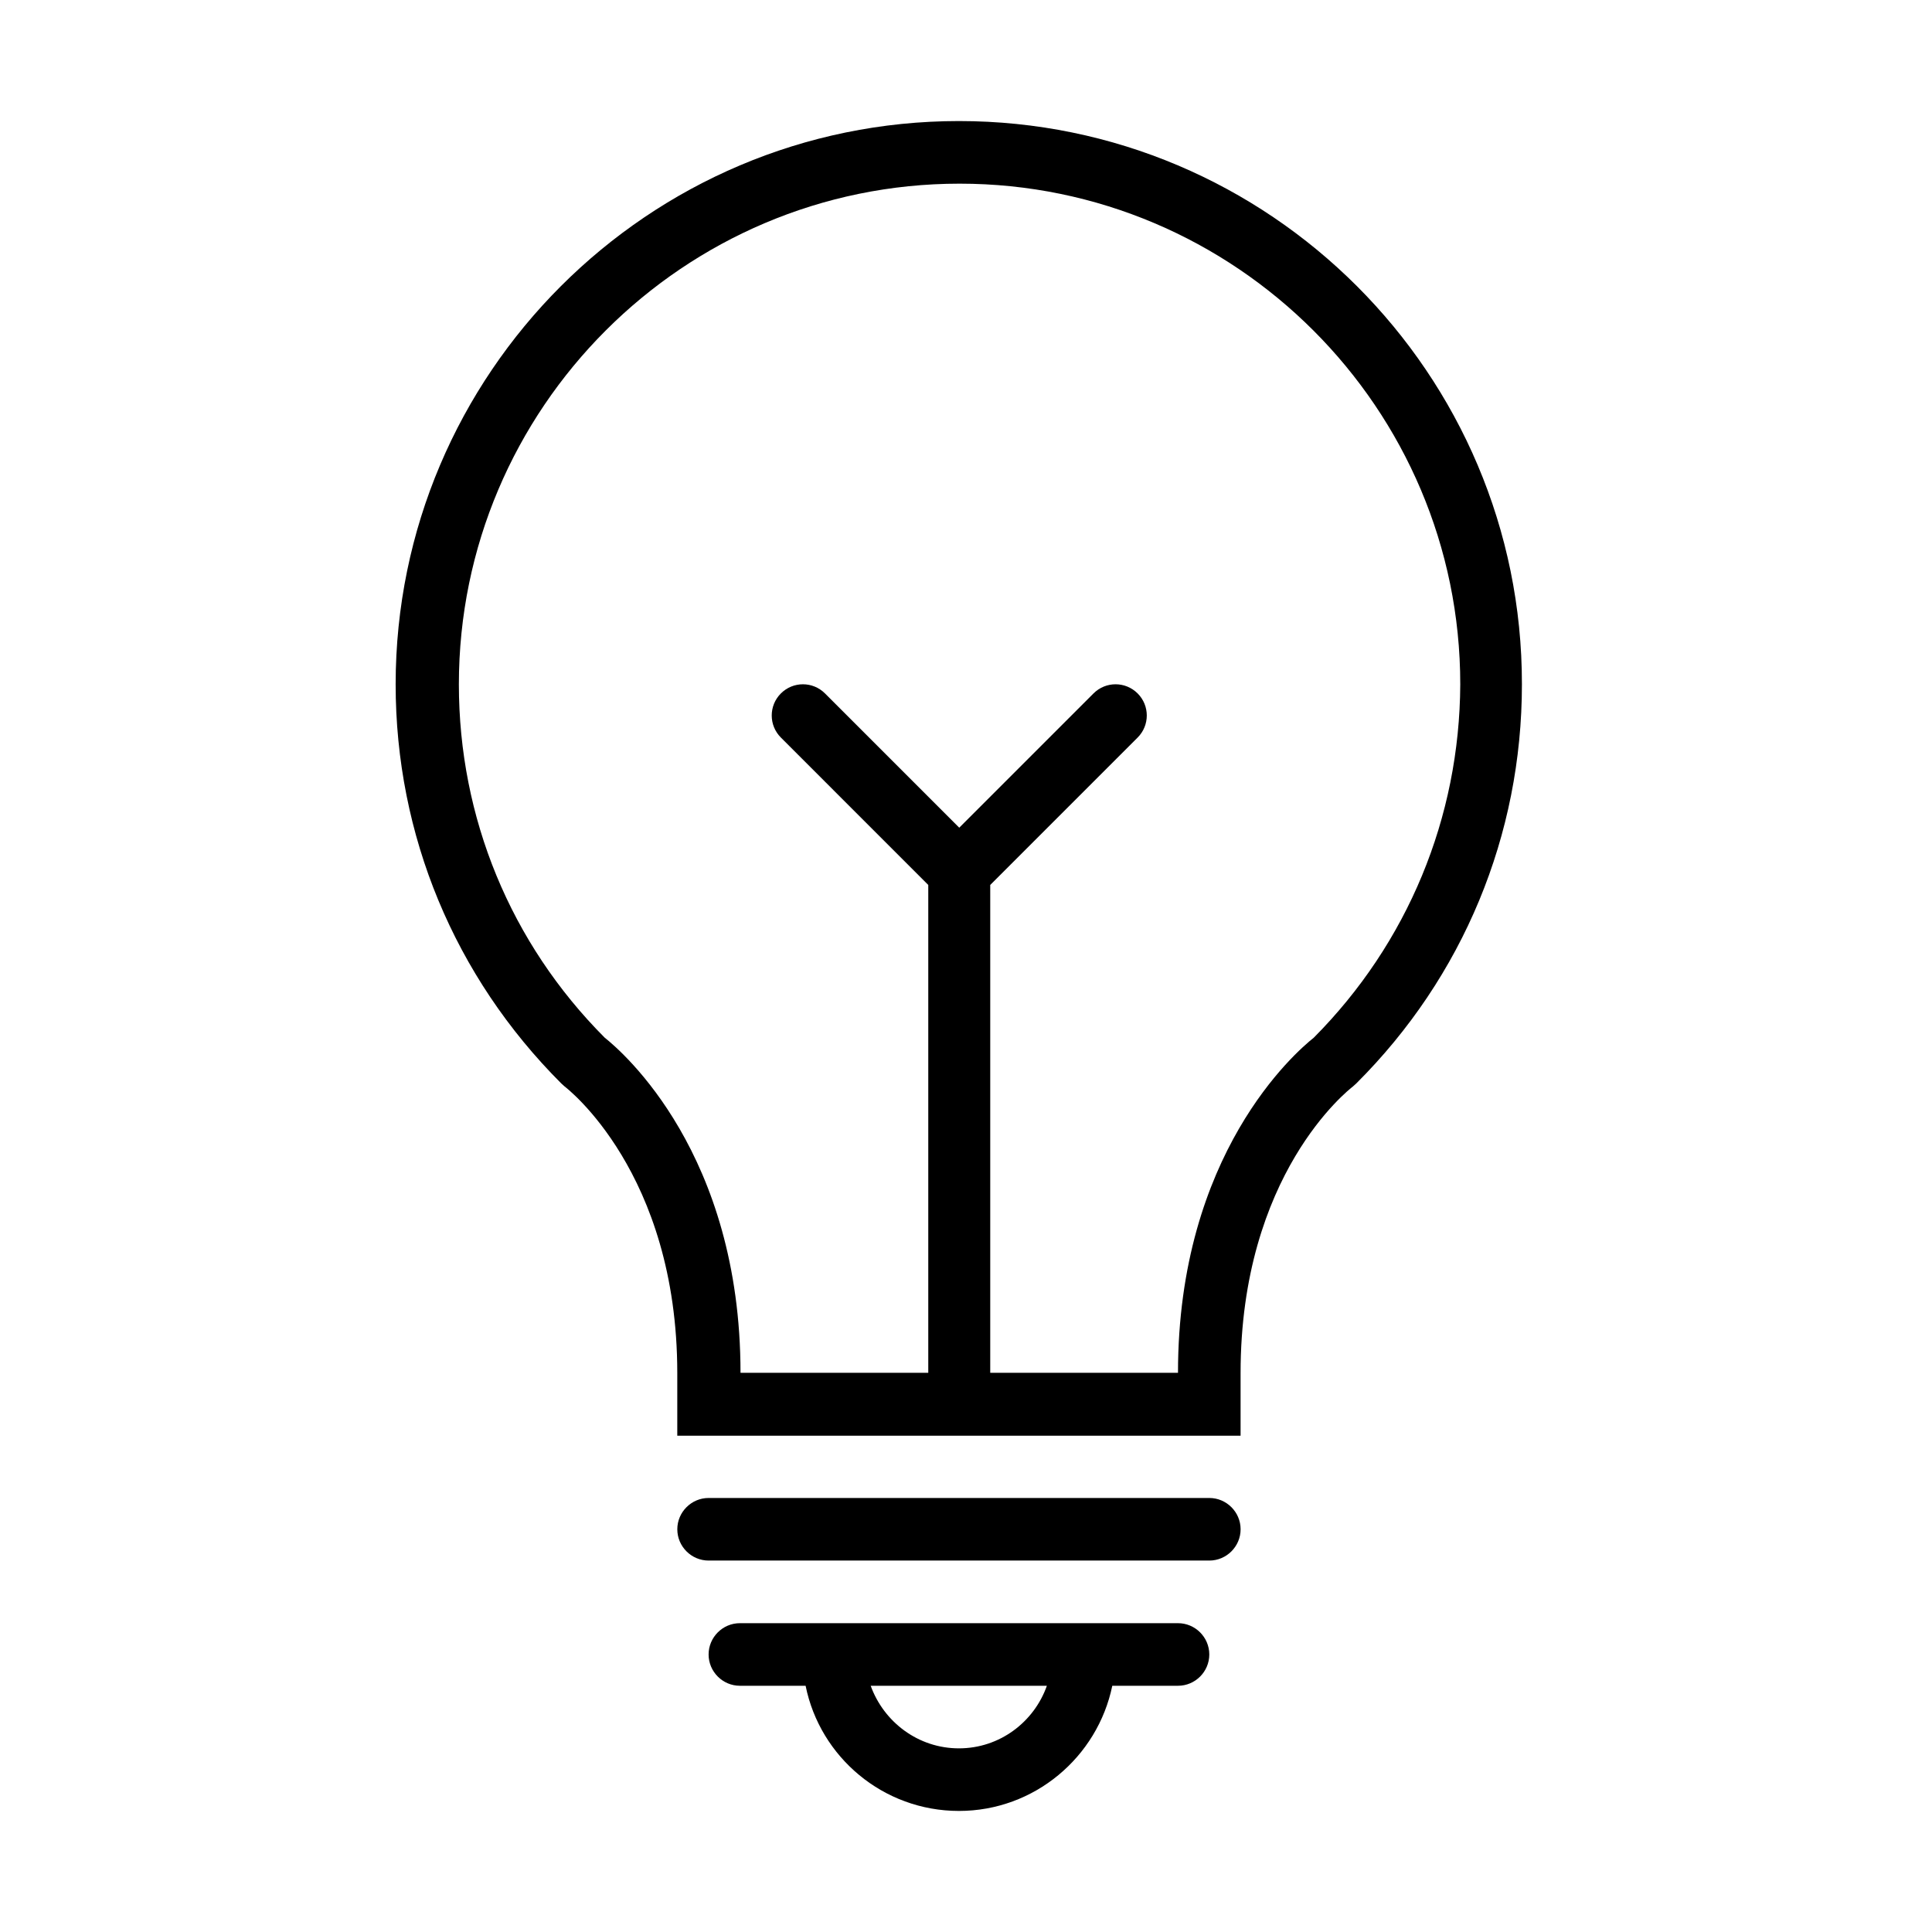
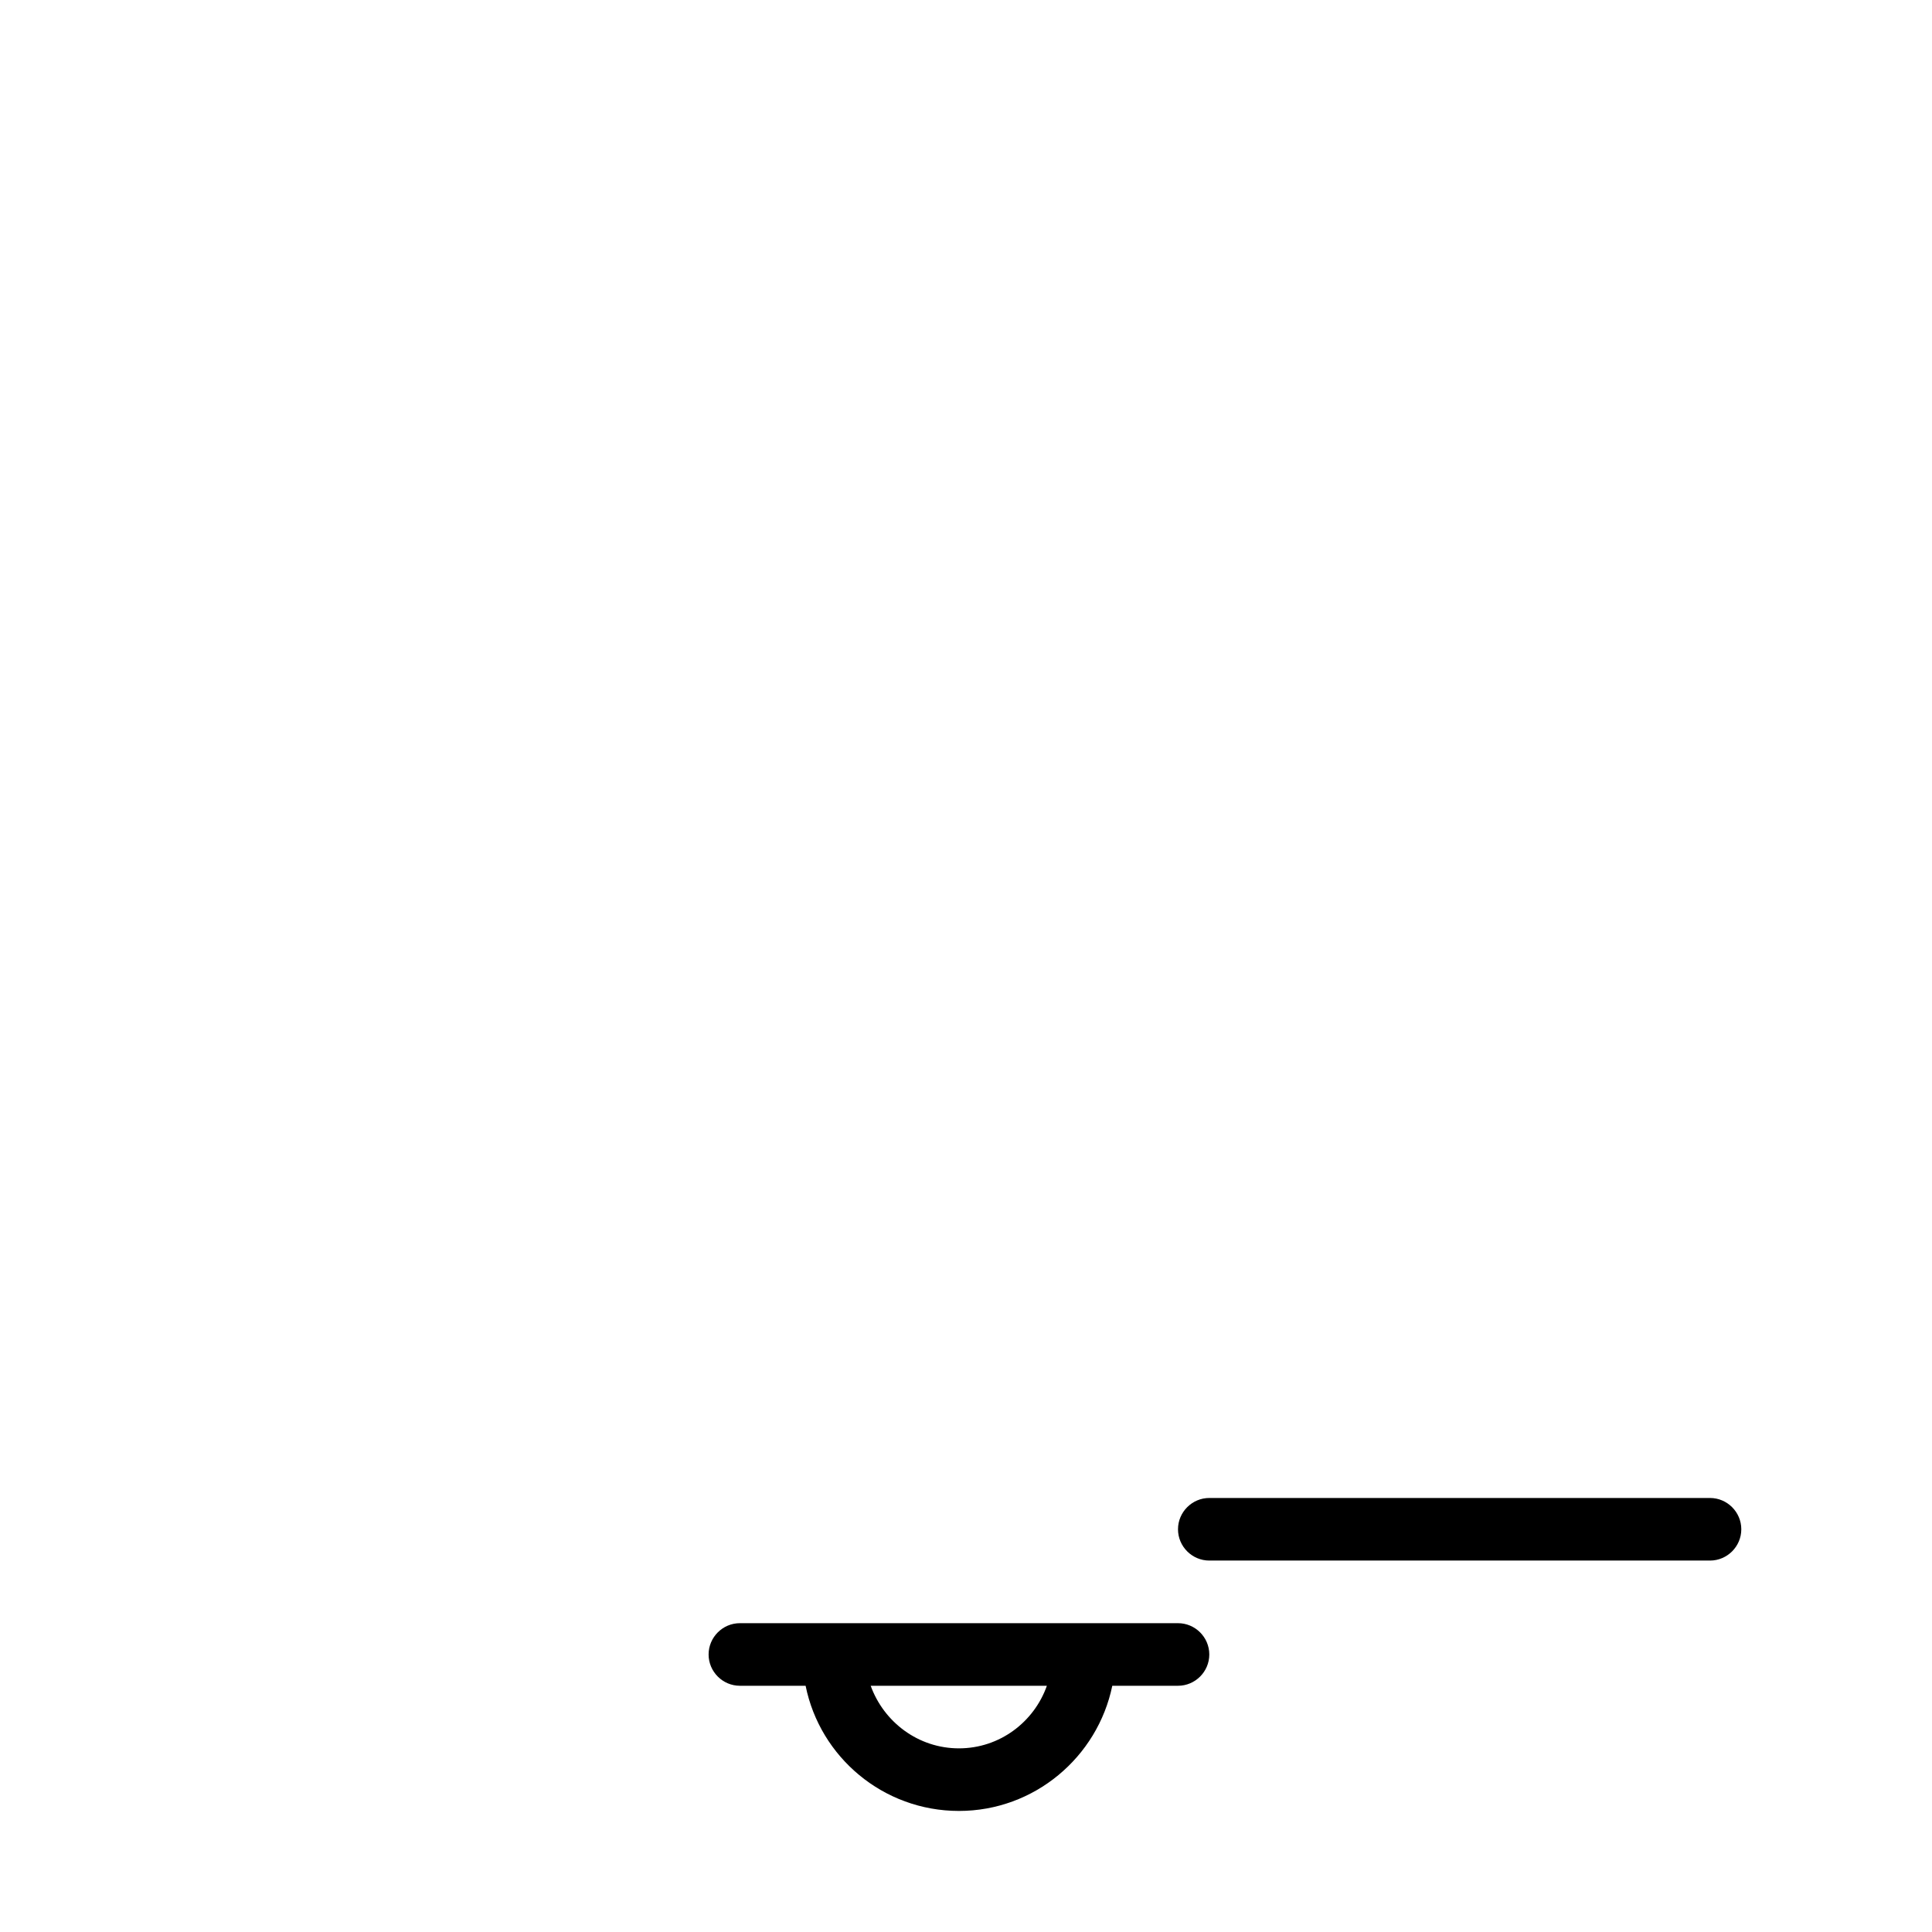
<svg xmlns="http://www.w3.org/2000/svg" fill="#000000" width="800px" height="800px" version="1.1" viewBox="144 144 512 512">
  <g>
-     <path d="m398.13 176.08c-82.27 0-149.28 66.926-149.28 149.28 0 39.973 15.59 77.457 43.871 105.74l0.914 0.828c0.328 0.25 29.852 22.727 29.852 75.969v16.586h149.28v-16.586c0-52.746 28.613-75.055 29.773-75.969l0.914-0.828c28.277-28.195 43.871-65.766 43.871-105.74 0.082-82.352-66.926-149.28-149.2-149.28zm94.043 242.91c-4.809 3.816-35.992 30.77-35.992 88.82h-49.758v-129.29l39.062-39.062c3.234-3.234 3.234-8.457 0-11.691s-8.461-3.234-11.695 0l-35.578 35.578-35.578-35.578c-3.234-3.234-8.457-3.234-11.691 0-3.234 3.234-3.234 8.457 0 11.691l39.059 39.062v129.29h-49.758c0-58.051-31.184-85.004-35.992-88.82-24.961-25.043-38.645-58.301-38.645-93.629 0-73.145 59.543-132.69 132.69-132.69 73.148 0 132.69 59.547 132.69 132.69-0.164 35.328-13.93 68.586-38.812 93.629z" />
-     <path d="m464.48 540.98h-132.69c-4.562 0-8.297 3.734-8.297 8.293 0 4.562 3.734 8.293 8.297 8.293h132.69c4.562 0 8.293-3.731 8.293-8.293 0-4.559-3.731-8.293-8.293-8.293z" />
+     <path d="m464.48 540.98c-4.562 0-8.297 3.734-8.297 8.293 0 4.562 3.734 8.293 8.297 8.293h132.69c4.562 0 8.293-3.731 8.293-8.293 0-4.559-3.731-8.293-8.293-8.293z" />
    <path d="m456.18 574.16h-116.1c-4.562 0-8.293 3.731-8.293 8.293s3.731 8.293 8.293 8.293h17.414c3.816 18.91 20.566 33.172 40.637 33.172 19.984 0 36.738-14.262 40.637-33.172h17.414c4.562 0 8.293-3.731 8.293-8.293s-3.731-8.293-8.293-8.293zm-58.051 33.172c-10.781 0-19.902-6.965-23.387-16.586h46.691c-3.402 9.621-12.523 16.586-23.305 16.586z" />
  </g>
</svg>